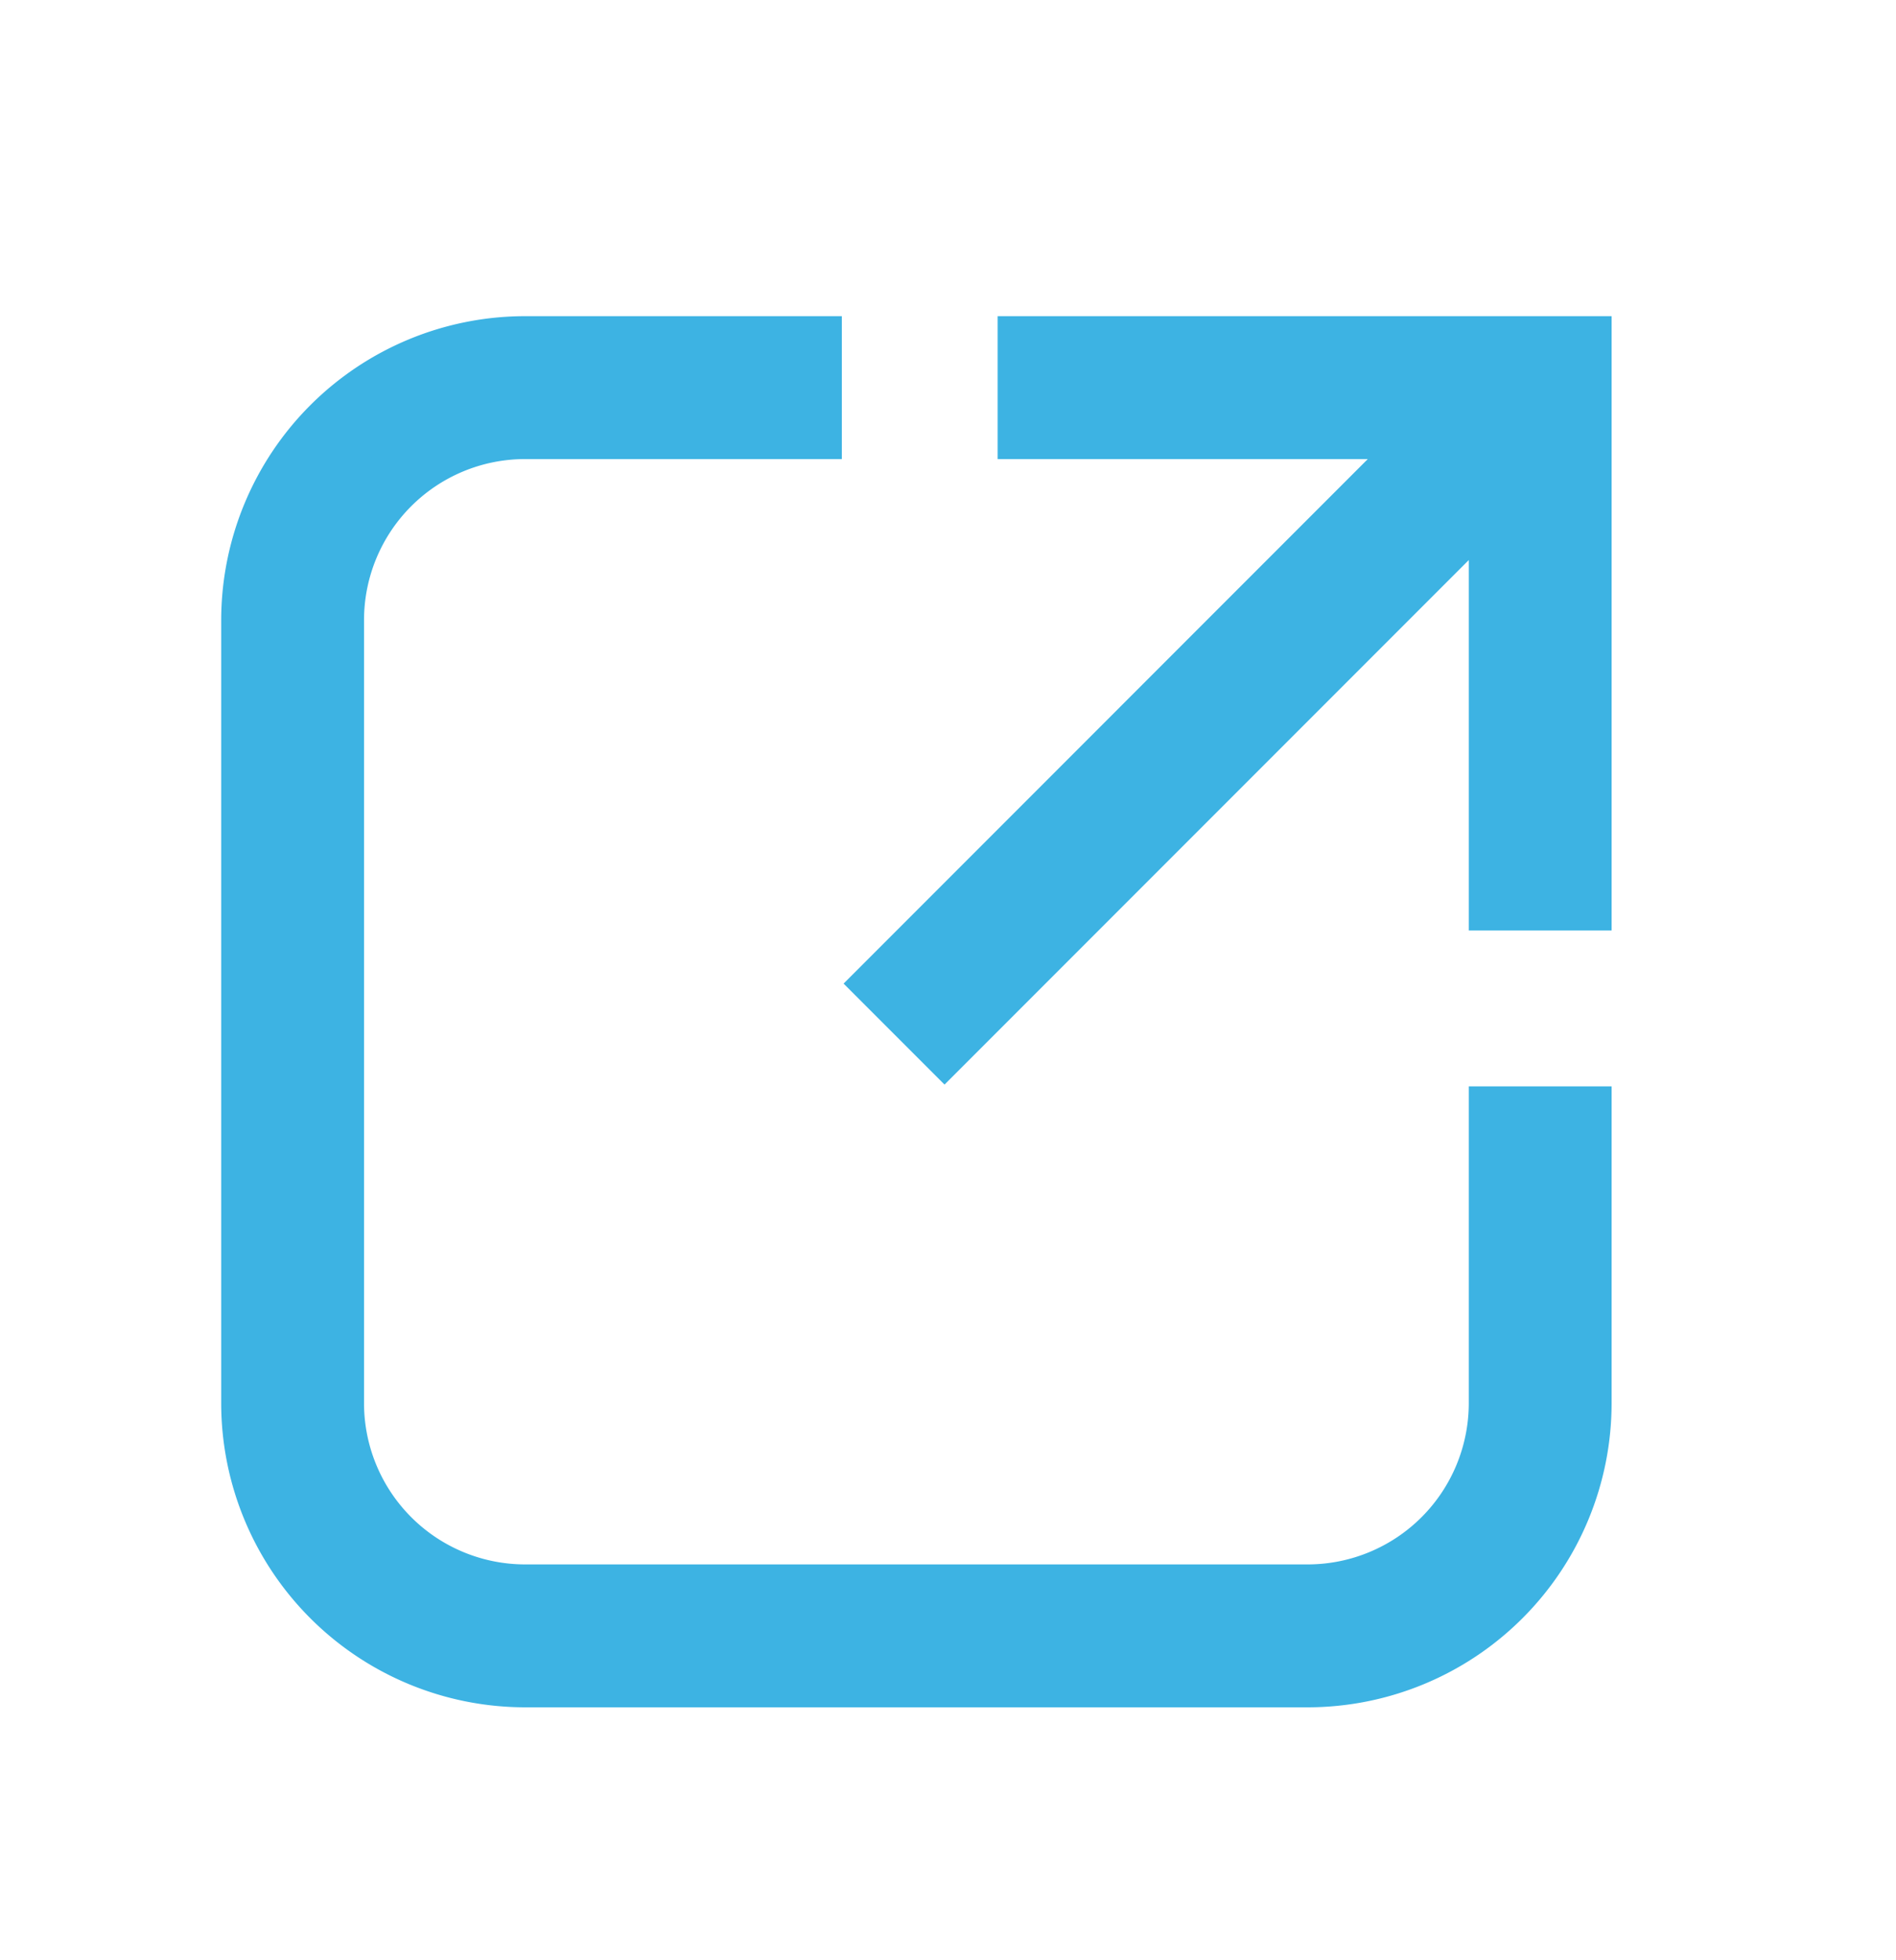
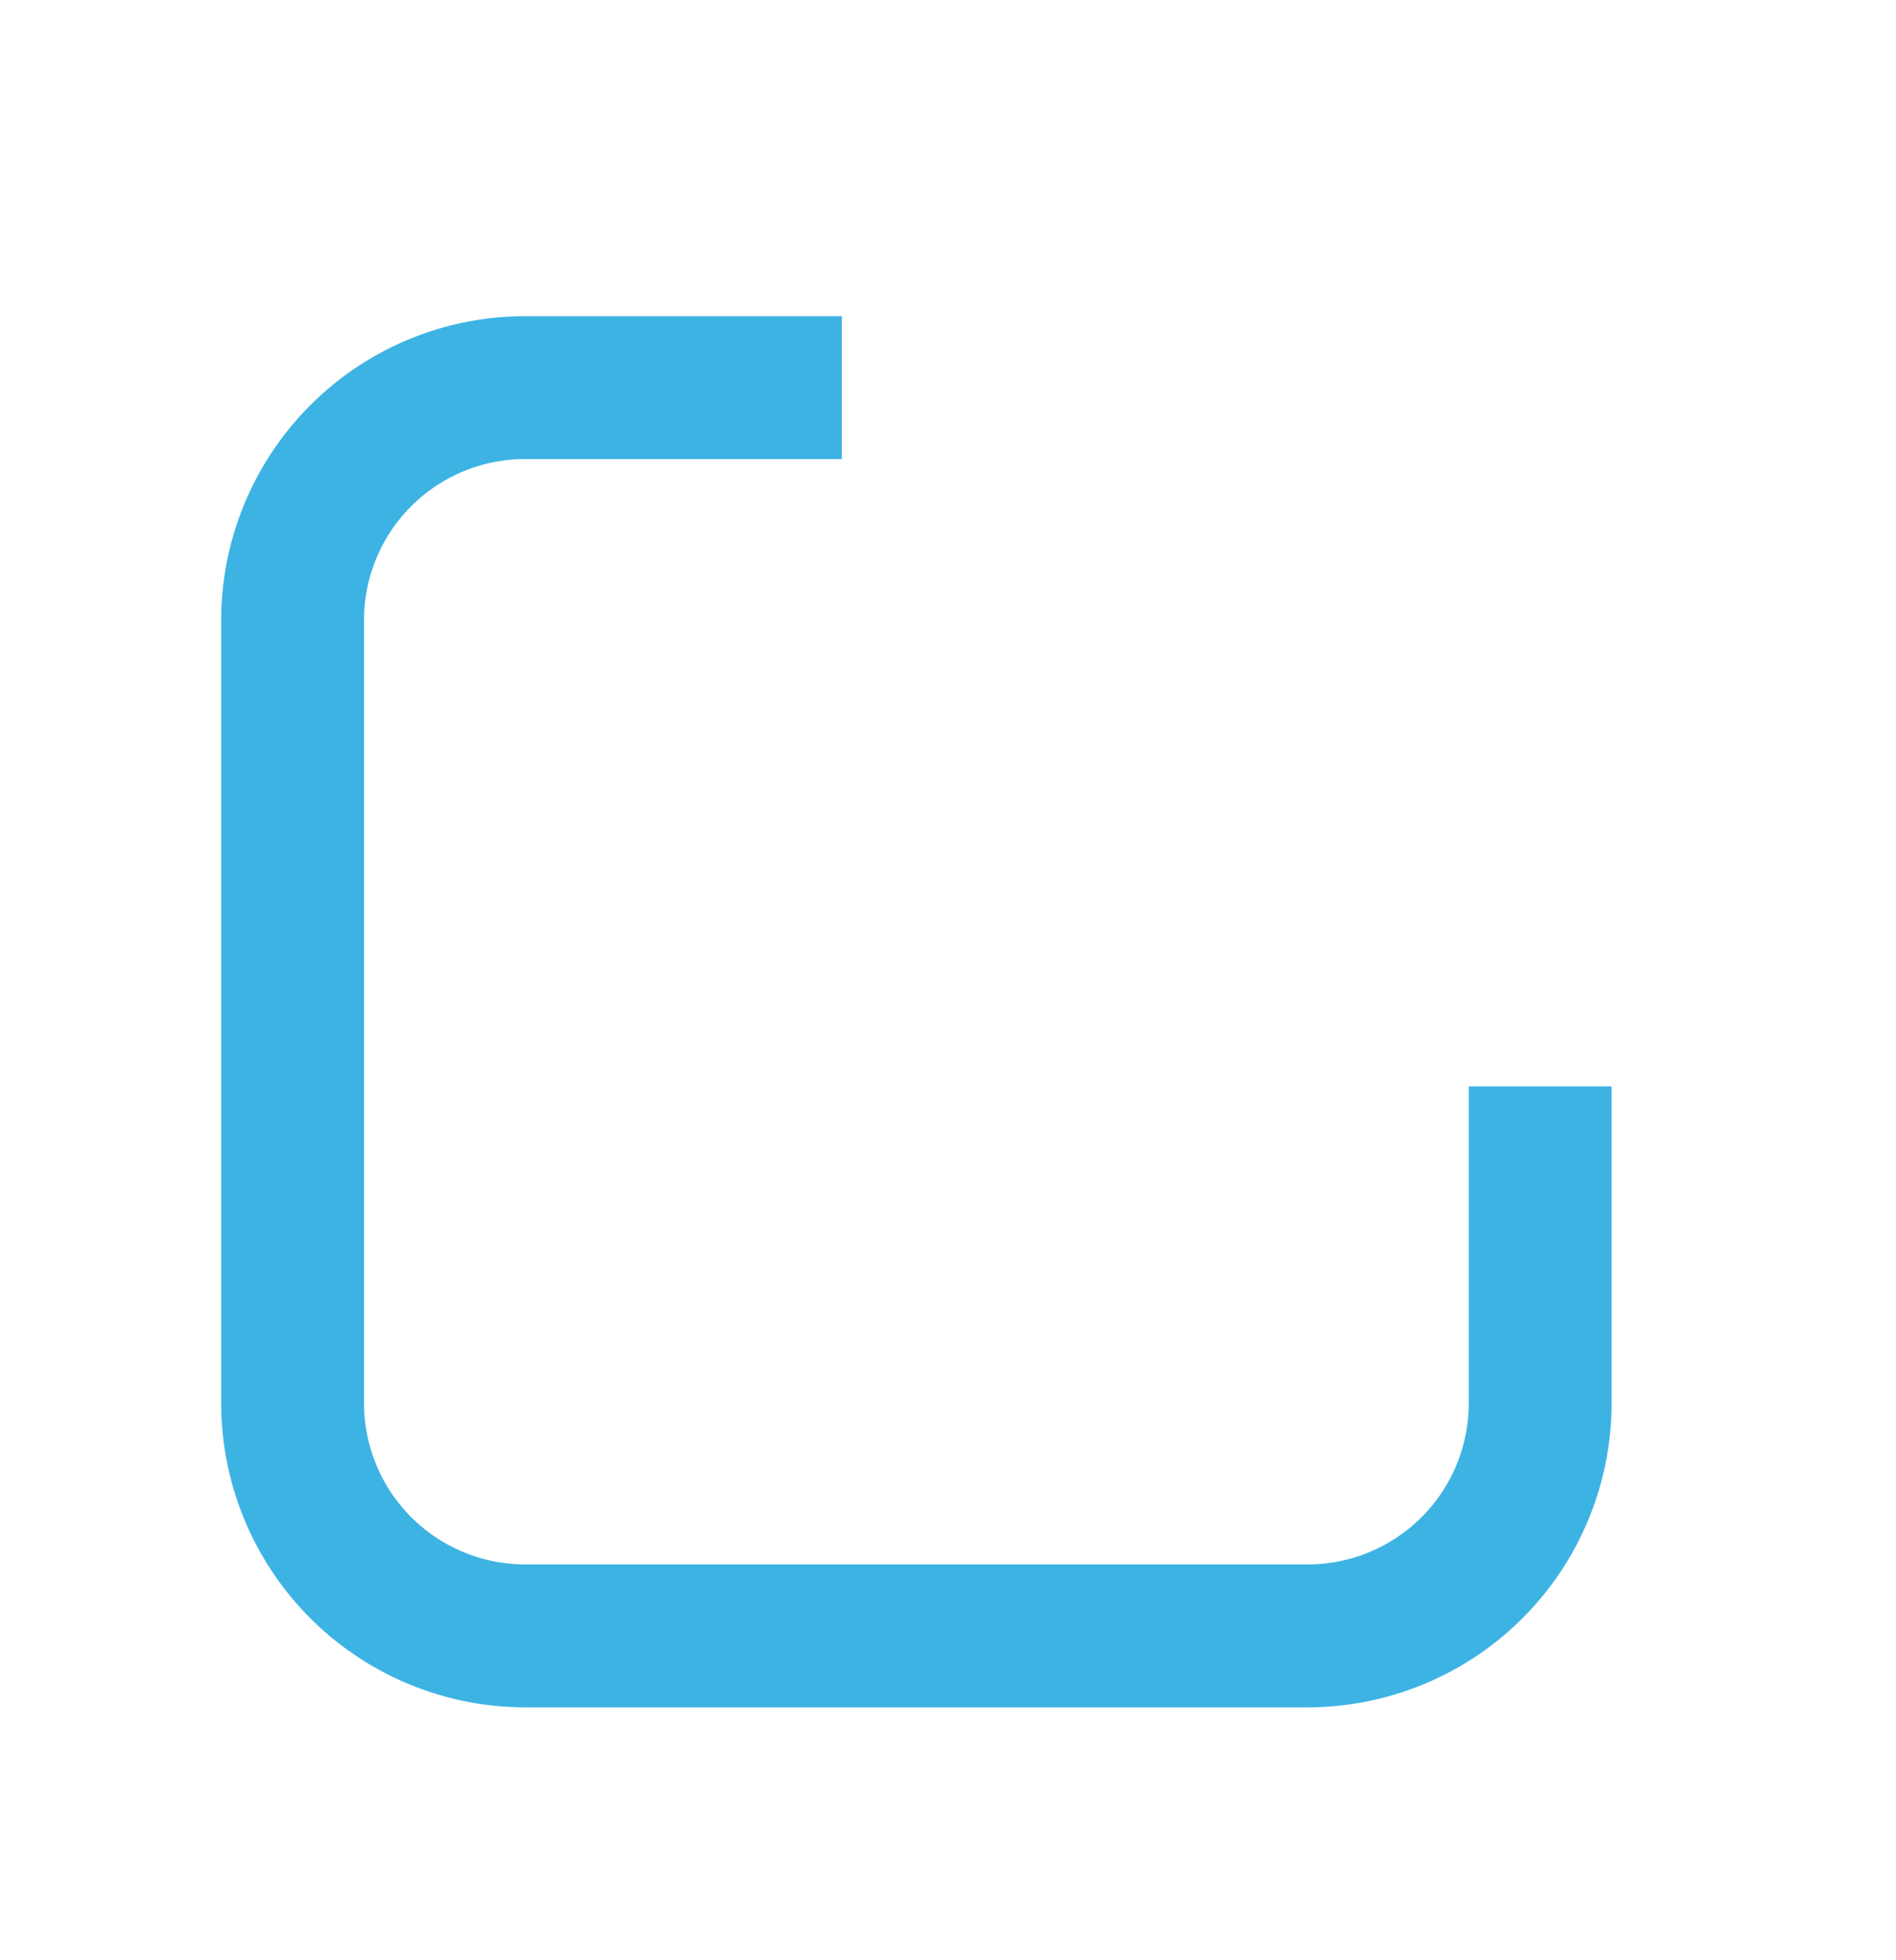
<svg xmlns="http://www.w3.org/2000/svg" width="30" height="31" fill="none">
-   <path d="M23.74 5.5h-7.455v1.26h6.564l-8.794 8.795.89.89L23.74 7.65v6.565H25V5.5h-1.26z" fill="#3DB3E3" stroke="#3DB3E3" />
  <path d="M23.74 22.195a3.05 3.05 0 01-3.045 3.045H8.305a3.05 3.05 0 01-3.045-3.045V9.805A3.047 3.047 0 018.305 6.76h4.515V5.5H8.305A4.311 4.311 0 004 9.805v12.39A4.312 4.312 0 008.305 26.5h12.39A4.312 4.312 0 0025 22.195V17.68h-1.26v4.515z" fill="#3DB3E3" stroke="#3DB3E3" />
</svg>